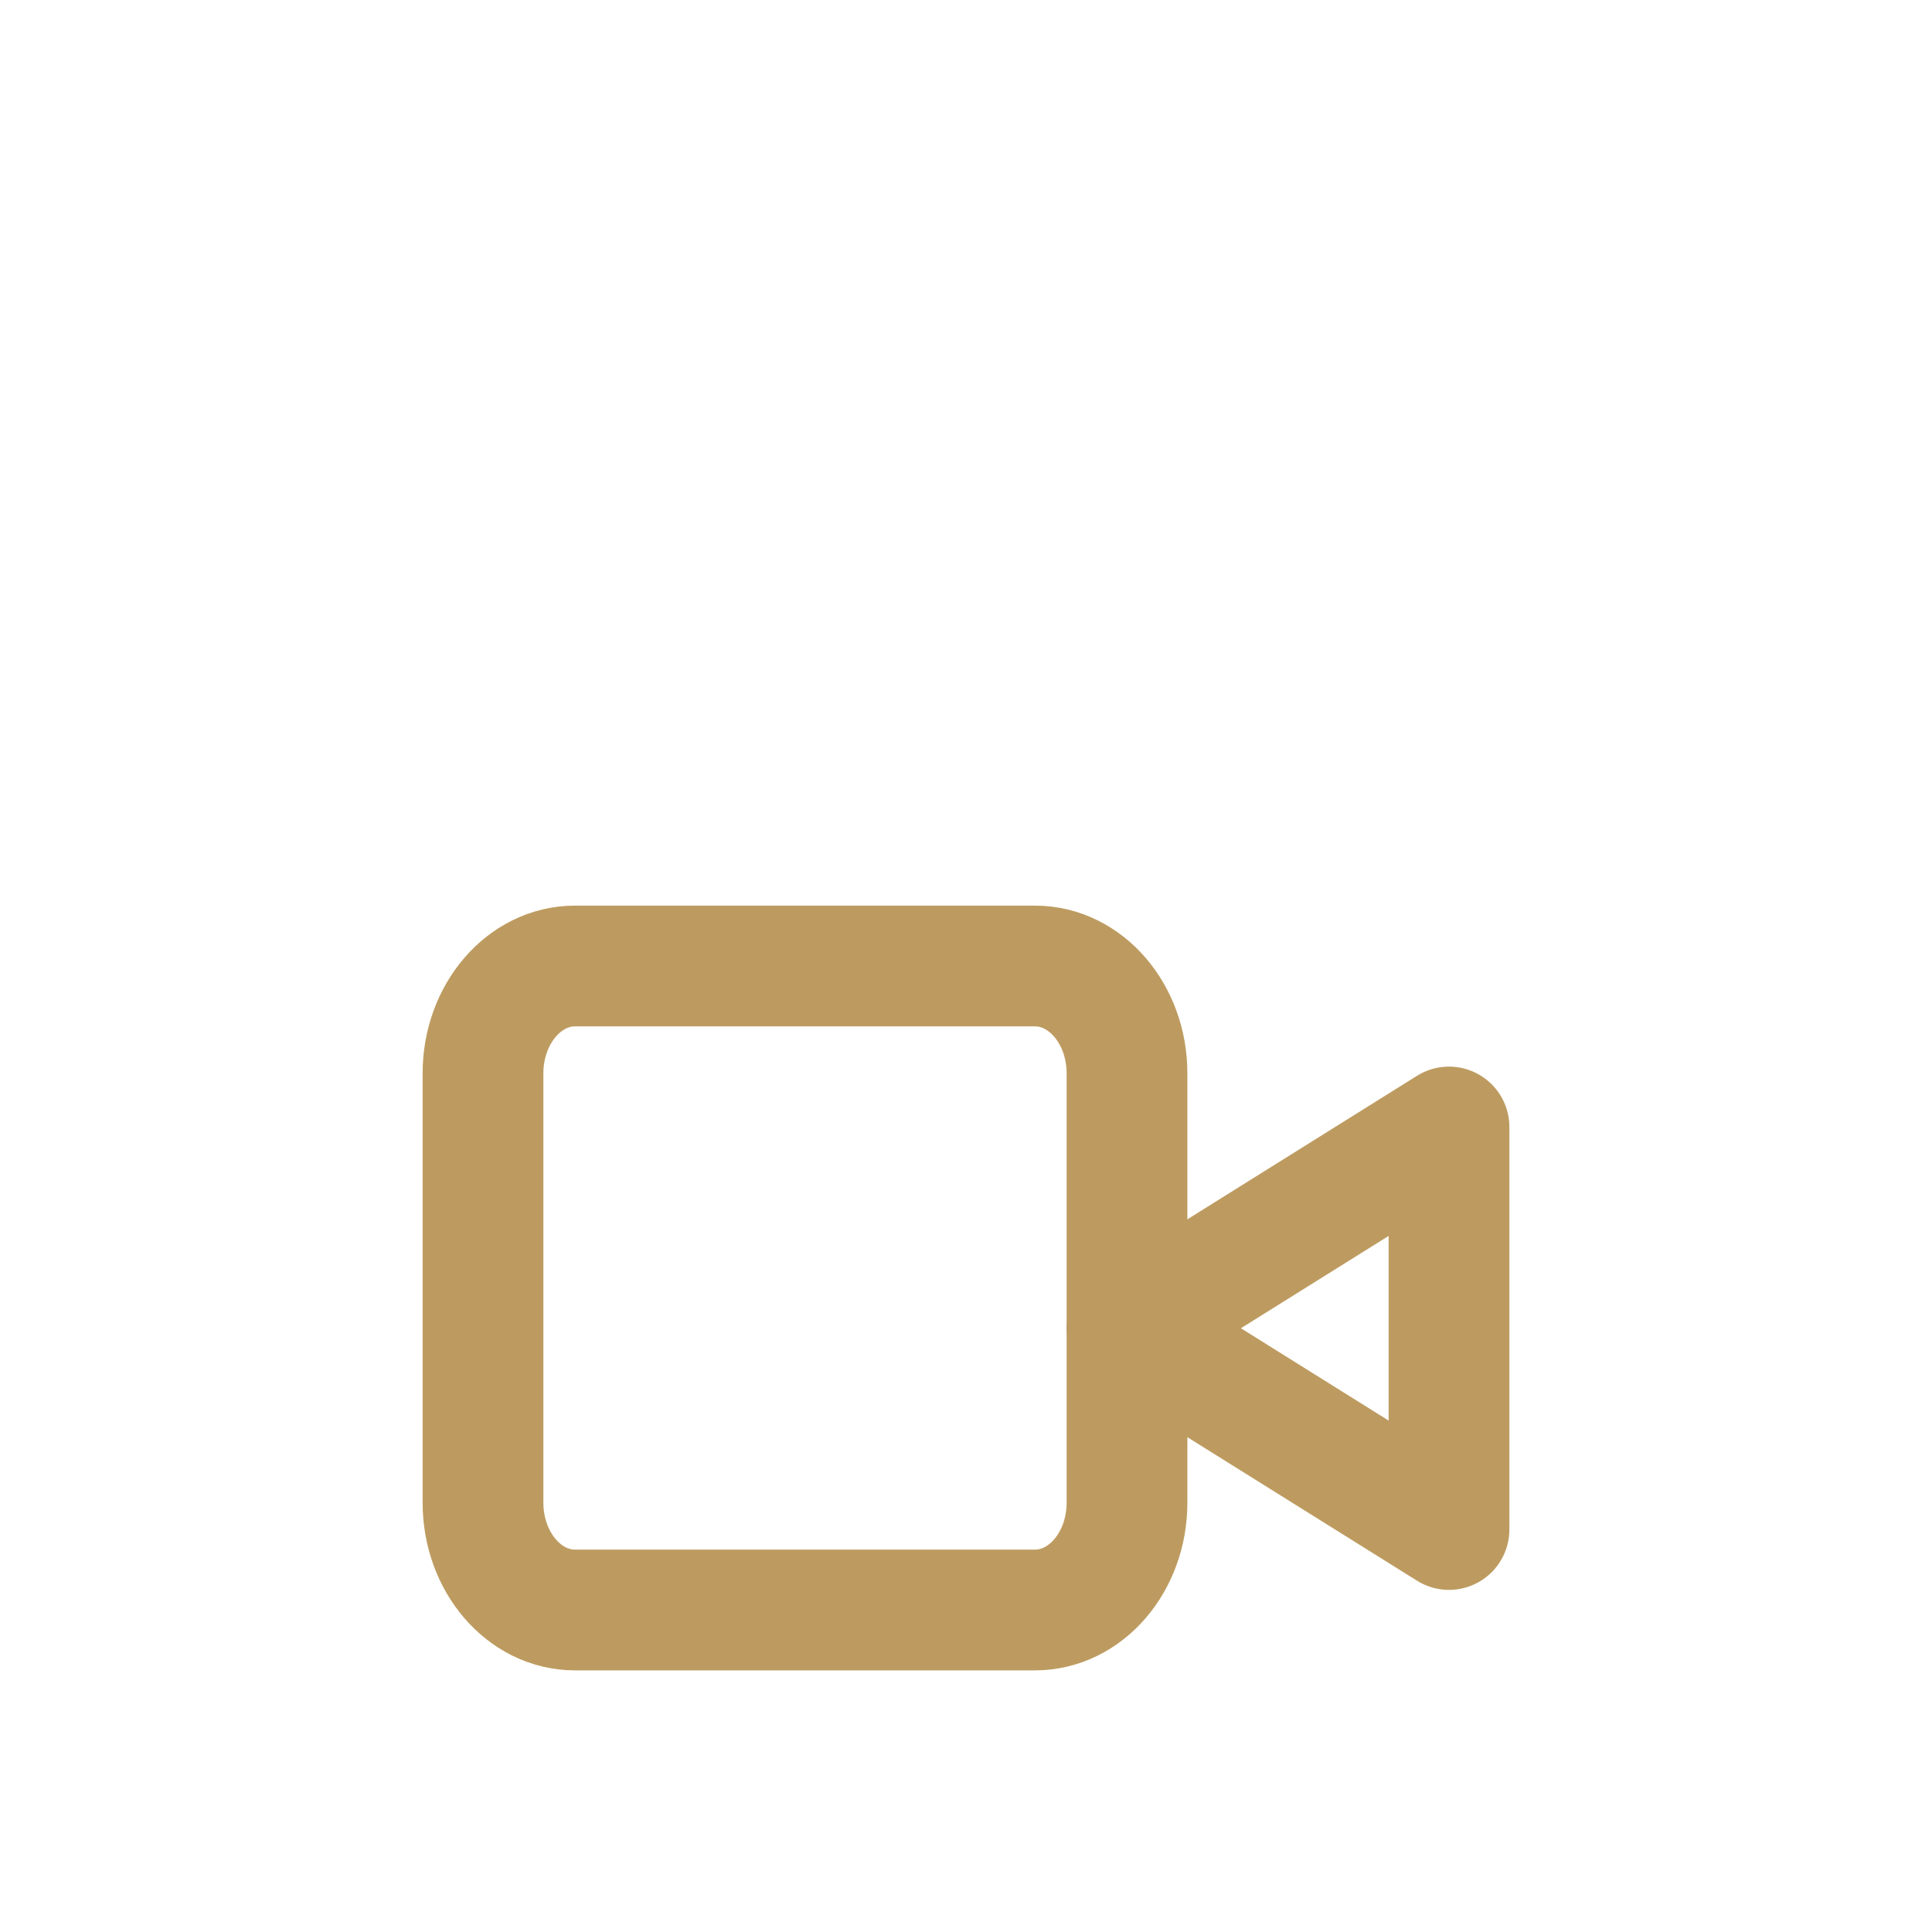
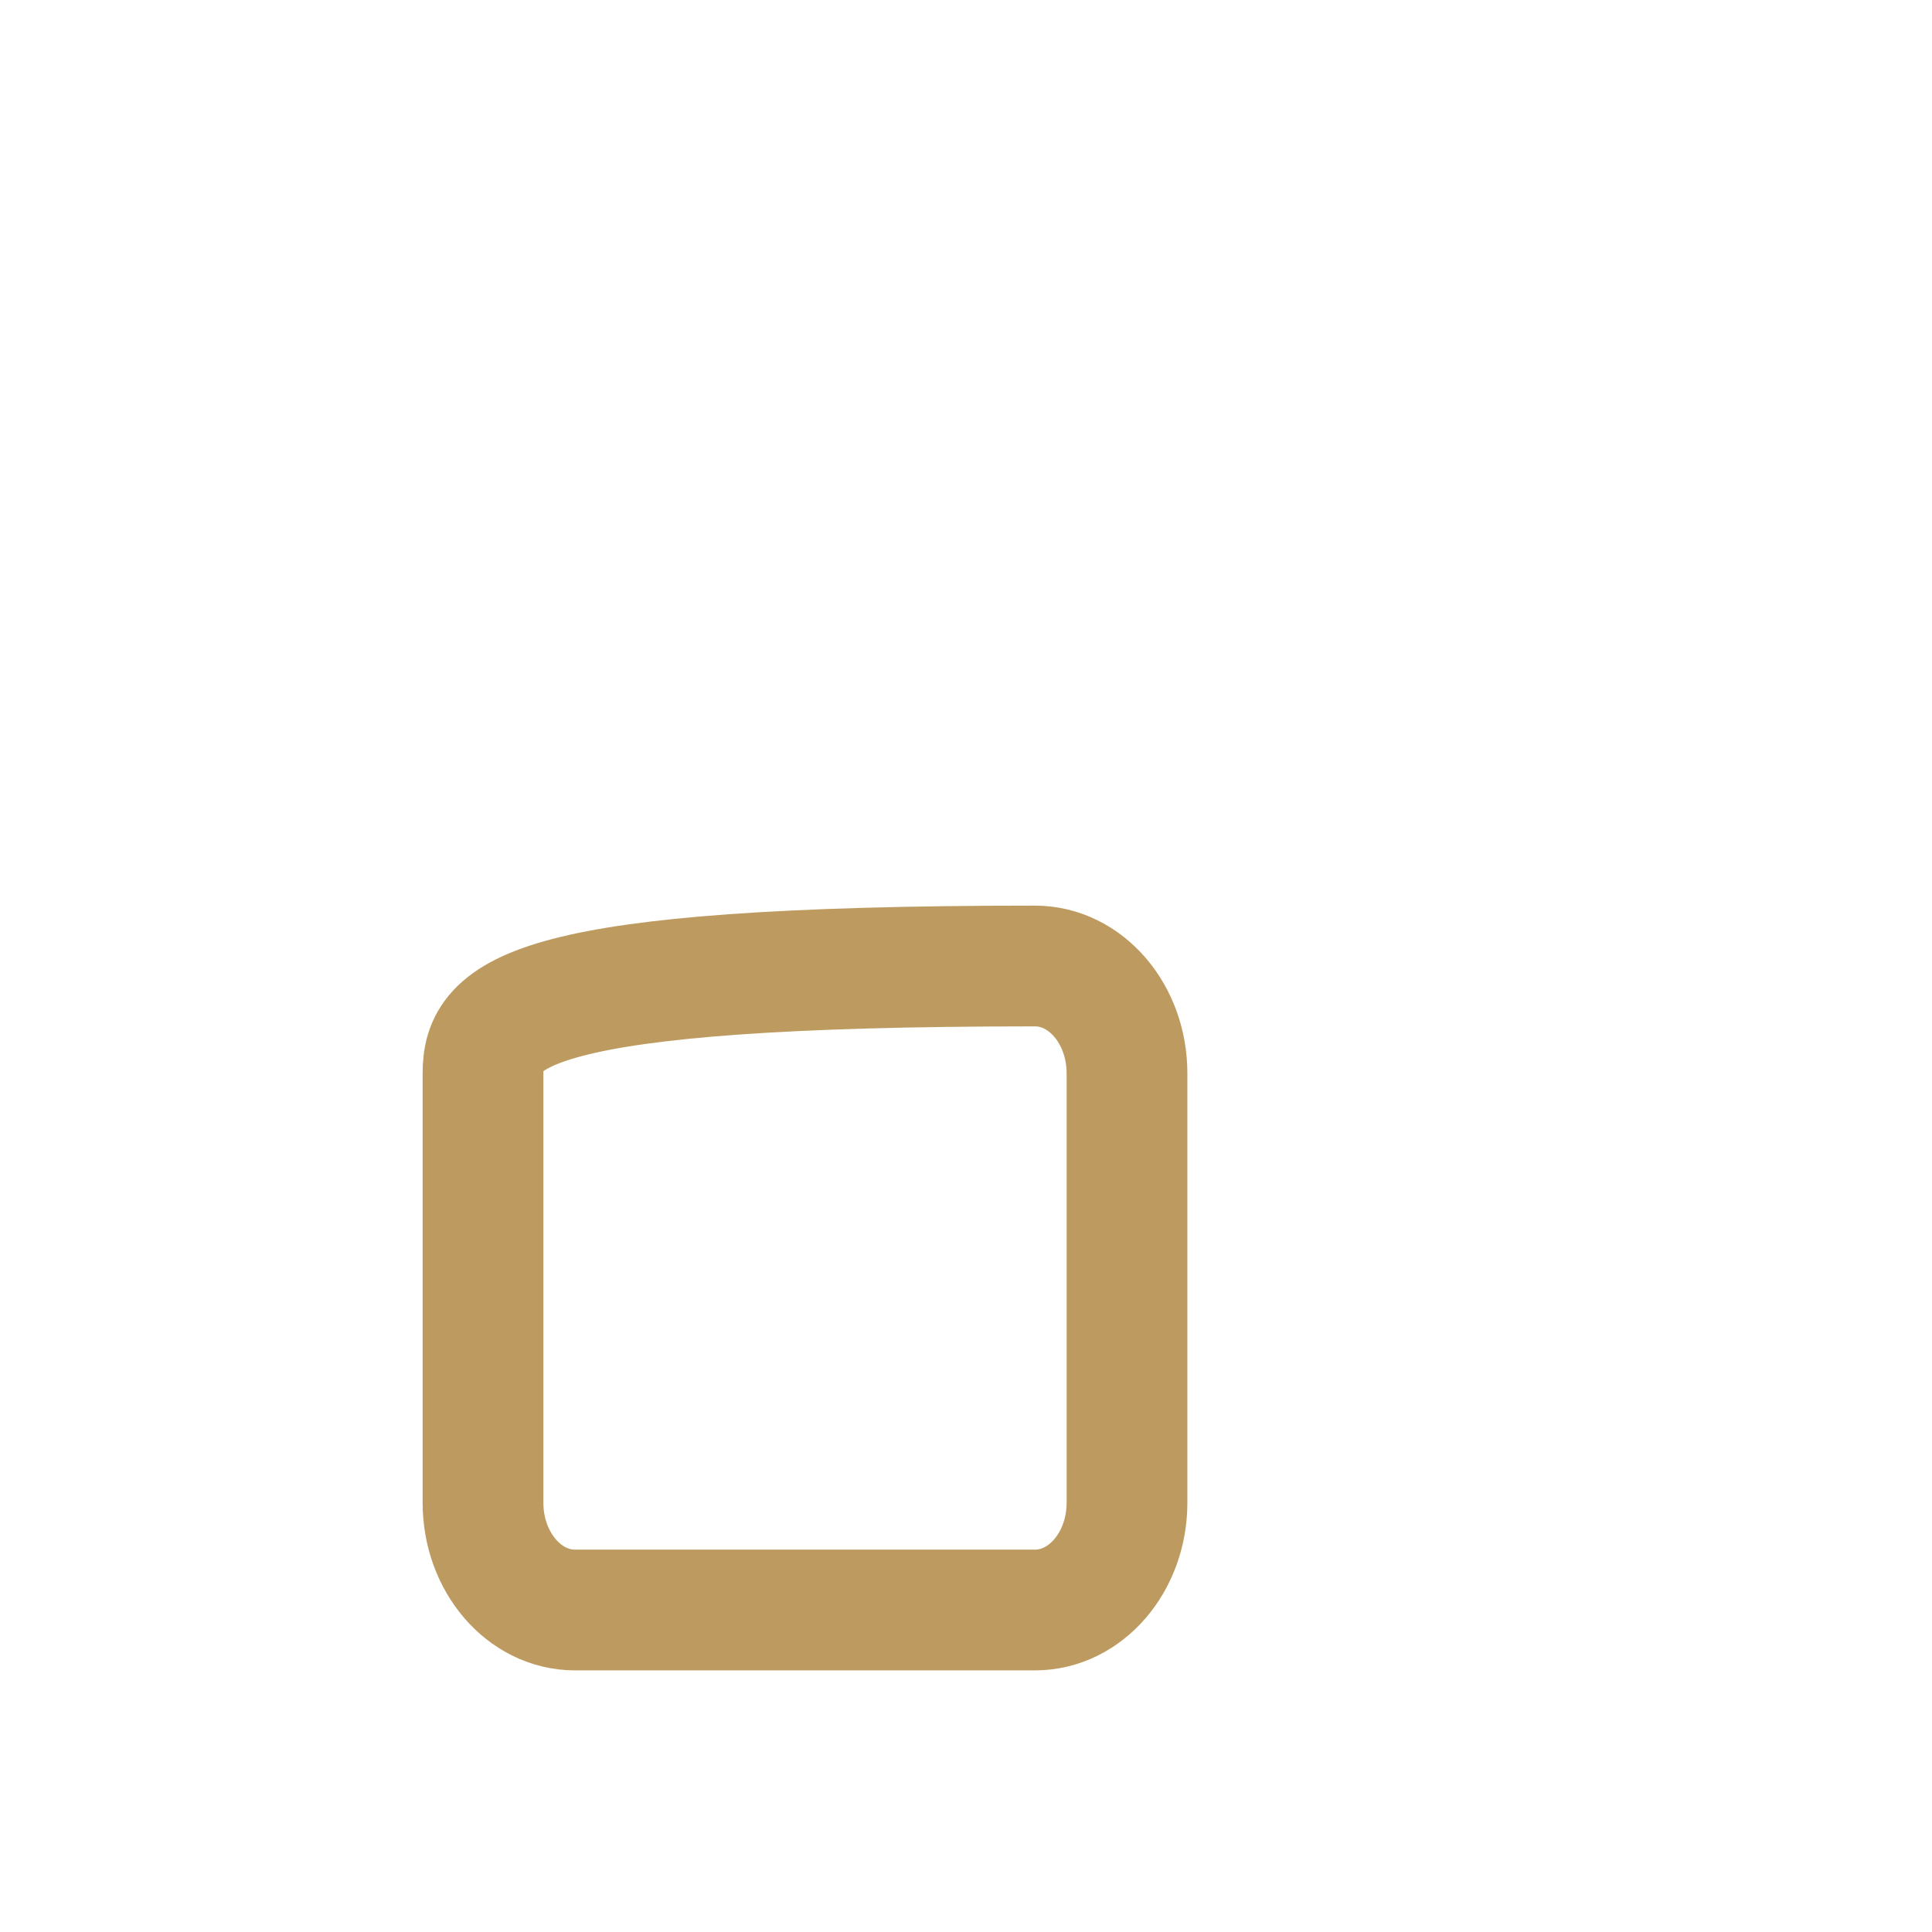
<svg xmlns="http://www.w3.org/2000/svg" width="24" height="24" viewBox="0 0 24 24" fill="none">
-   <path d="M12.857 12H7.143C6.512 12 6 12.597 6 13.333V18.667C6 19.403 6.512 20 7.143 20H12.857C13.488 20 14 19.403 14 18.667V13.333C14 12.597 13.488 12 12.857 12Z" stroke="#BD9B60" stroke-width="1.5" stroke-linecap="round" stroke-linejoin="round" />
-   <path d="M18 14L14 16.5L18 19V14Z" stroke="#BD9B60" stroke-width="1.5" stroke-linecap="round" stroke-linejoin="round" />
+   <path d="M12.857 12C6.512 12 6 12.597 6 13.333V18.667C6 19.403 6.512 20 7.143 20H12.857C13.488 20 14 19.403 14 18.667V13.333C14 12.597 13.488 12 12.857 12Z" stroke="#BD9B60" stroke-width="1.5" stroke-linecap="round" stroke-linejoin="round" />
</svg>